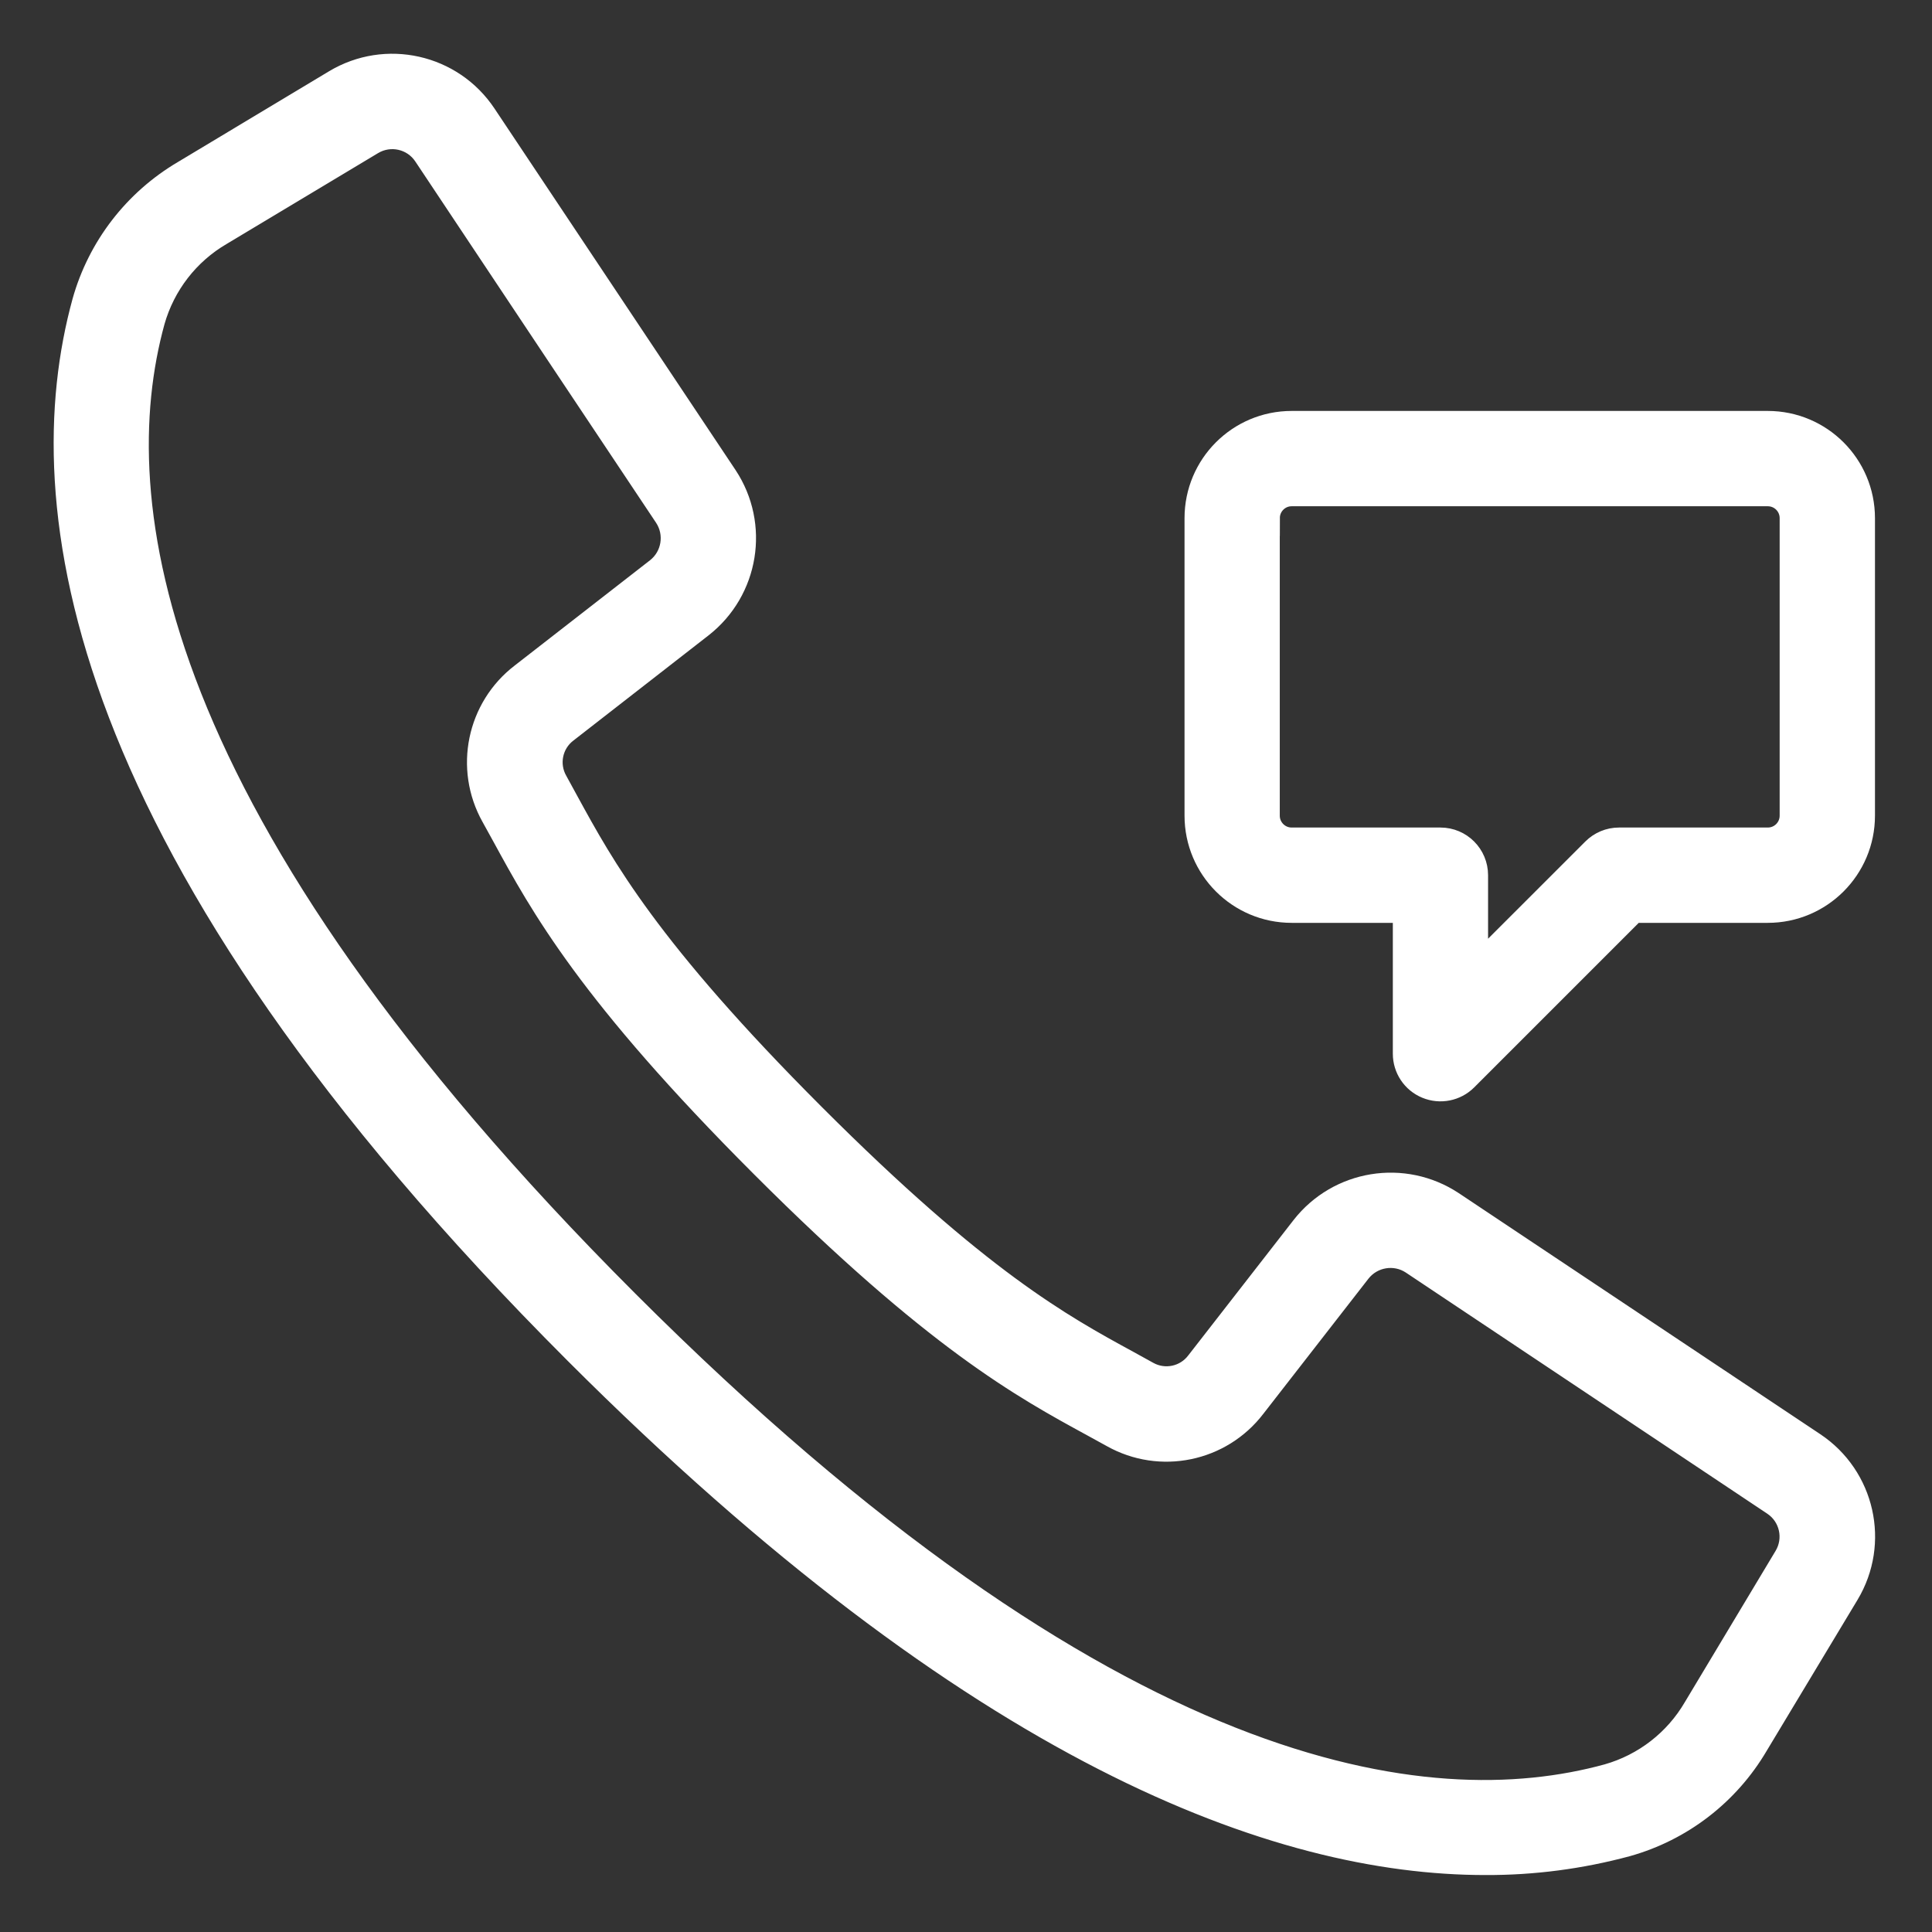
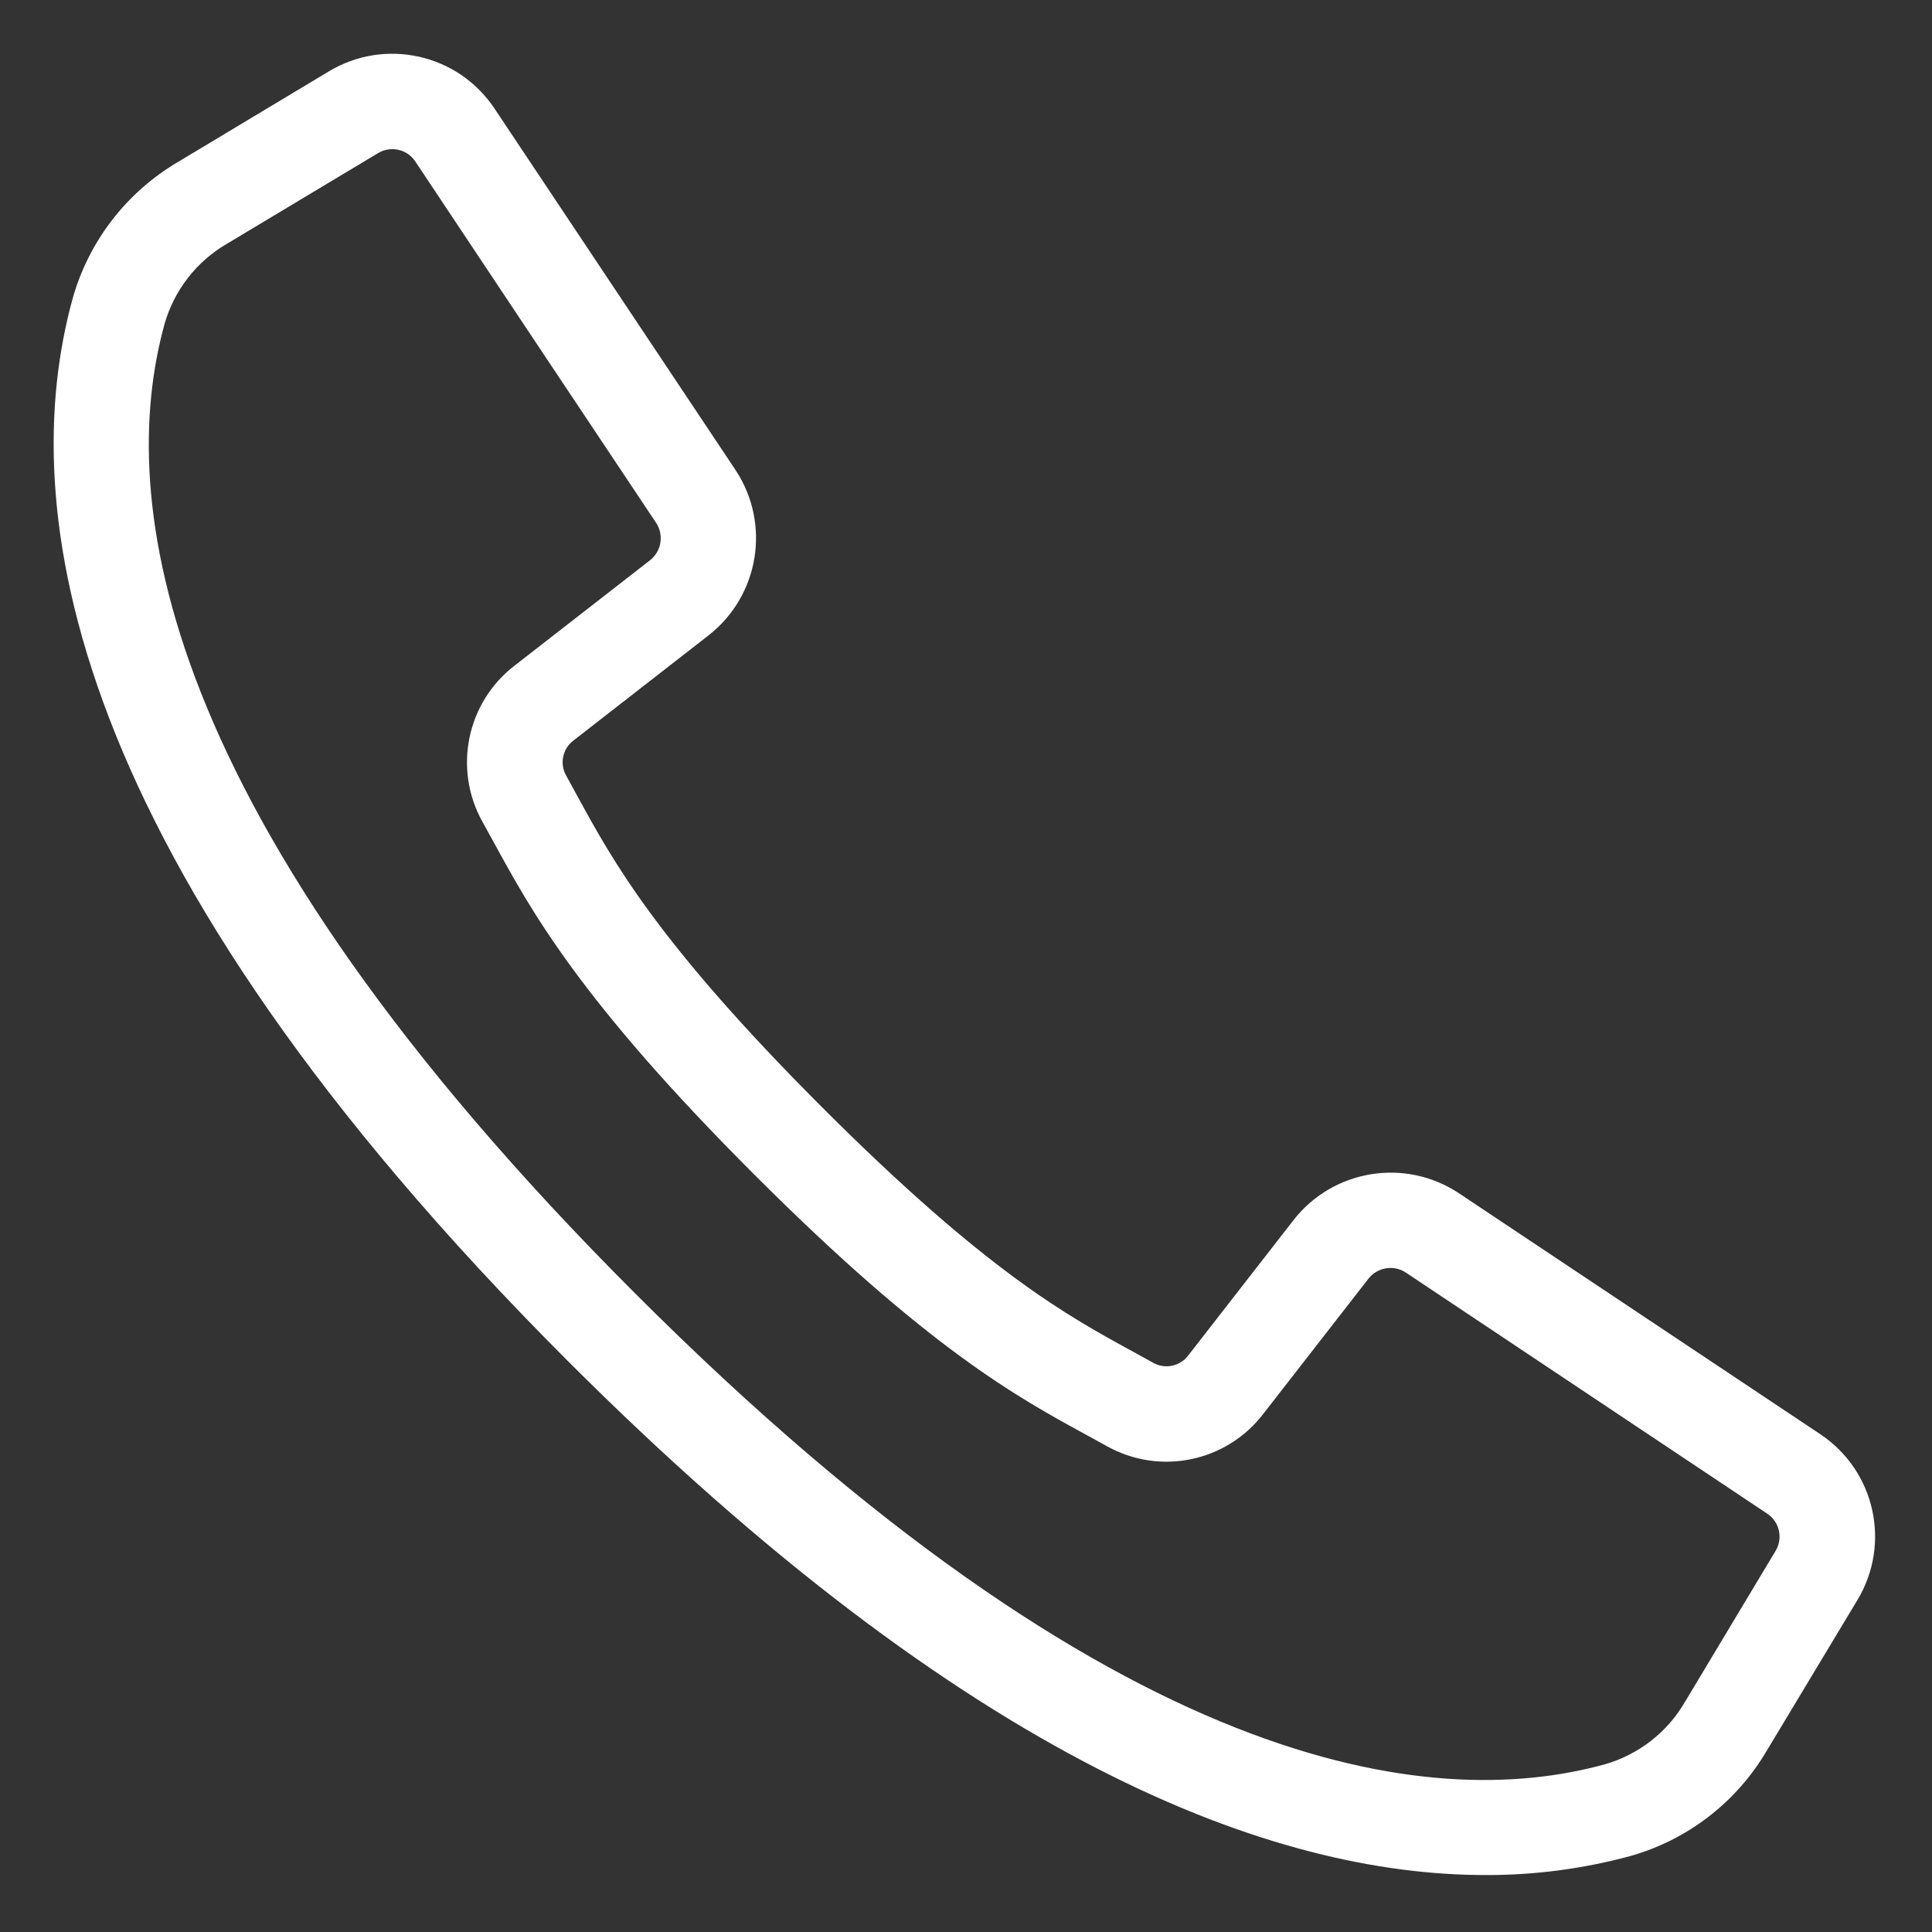
<svg xmlns="http://www.w3.org/2000/svg" width="27px" height="27px" viewBox="0 0 27 27" version="1.1">
  <rect x="0" y="0" width="27" height="27" fill="#333333" stroke="none" />
  <title>1034134</title>
  <desc>Created with Sketch.</desc>
  <defs />
  <g id="18/12" stroke="none" stroke-width="1" fill="none" fill-rule="evenodd">
    <g id="01_Home_Frame" transform="translate(-267, -622)" fill="#FFFFFF" fill-rule="nonzero" stroke="#FFFFFF" stroke-width="0.5">
      <g id="Group" transform="translate(0, 602)">
        <g id="1034134" transform="translate(268, 21)">
          <path d="M24.3,19.251 L19.249,15.883 C18.608,15.459 17.749,15.598 17.275,16.204 L15.804,18.095 C15.615,18.344 15.271,18.417 14.997,18.265 L14.718,18.111 C13.79,17.605 12.635,16.975 10.31,14.649 C7.984,12.322 7.353,11.167 6.847,10.241 L6.694,9.961 C6.54,9.687 6.611,9.342 6.86,9.152 L8.75,7.681 C9.355,7.207 9.495,6.348 9.071,5.707 L5.703,0.656 C5.269,0.003 4.398,-0.193 3.726,0.211 L1.614,1.479 C0.95,1.87 0.463,2.501 0.255,3.243 C-0.505,6.014 0.067,10.797 7.112,17.843 C12.717,23.447 16.889,24.954 19.757,24.954 C20.417,24.957 21.074,24.871 21.712,24.699 C22.453,24.491 23.085,24.004 23.475,23.34 L24.745,21.229 C25.149,20.557 24.953,19.686 24.3,19.251 Z M24.028,20.803 L22.761,22.915 C22.481,23.394 22.027,23.746 21.493,23.898 C18.934,24.6 14.465,24.018 7.701,17.254 C0.937,10.491 0.355,6.021 1.058,3.463 C1.21,2.928 1.562,2.473 2.042,2.193 L4.154,0.926 C4.446,0.75 4.824,0.835 5.012,1.118 L6.842,3.866 L8.378,6.169 C8.561,6.447 8.501,6.82 8.239,7.026 L6.348,8.497 C5.772,8.937 5.608,9.733 5.962,10.365 L6.112,10.637 C6.644,11.612 7.305,12.825 9.717,15.237 C12.129,17.649 13.342,18.31 14.316,18.841 L14.589,18.991 C15.221,19.346 16.017,19.181 16.457,18.606 L17.928,16.715 C18.134,16.453 18.507,16.392 18.785,16.576 L23.835,19.945 C24.119,20.133 24.204,20.511 24.028,20.803 Z" id="Shape" />
-           <path d="M17.051,11.647 L18.715,11.647 L18.715,13.726 C18.715,13.894 18.816,14.046 18.972,14.11 C19.127,14.174 19.306,14.139 19.425,14.02 L21.798,11.647 L23.705,11.647 C24.394,11.647 24.953,11.088 24.953,10.399 L24.953,6.241 C24.953,5.552 24.394,4.993 23.705,4.993 L17.051,4.993 C16.362,4.993 15.804,5.552 15.804,6.241 L15.804,10.399 C15.804,11.088 16.362,11.647 17.051,11.647 Z M16.636,6.241 C16.636,6.011 16.822,5.825 17.051,5.825 L23.705,5.825 C23.935,5.825 24.121,6.011 24.121,6.241 L24.121,10.399 C24.121,10.629 23.935,10.815 23.705,10.815 L21.626,10.815 C21.515,10.815 21.41,10.859 21.332,10.937 L19.546,12.722 L19.546,11.231 C19.546,11.001 19.36,10.815 19.131,10.815 L17.051,10.815 C16.822,10.815 16.635,10.629 16.635,10.399 L16.635,6.241 L16.636,6.241 Z" id="Shape" />
        </g>
      </g>
    </g>
  </g>
</svg>